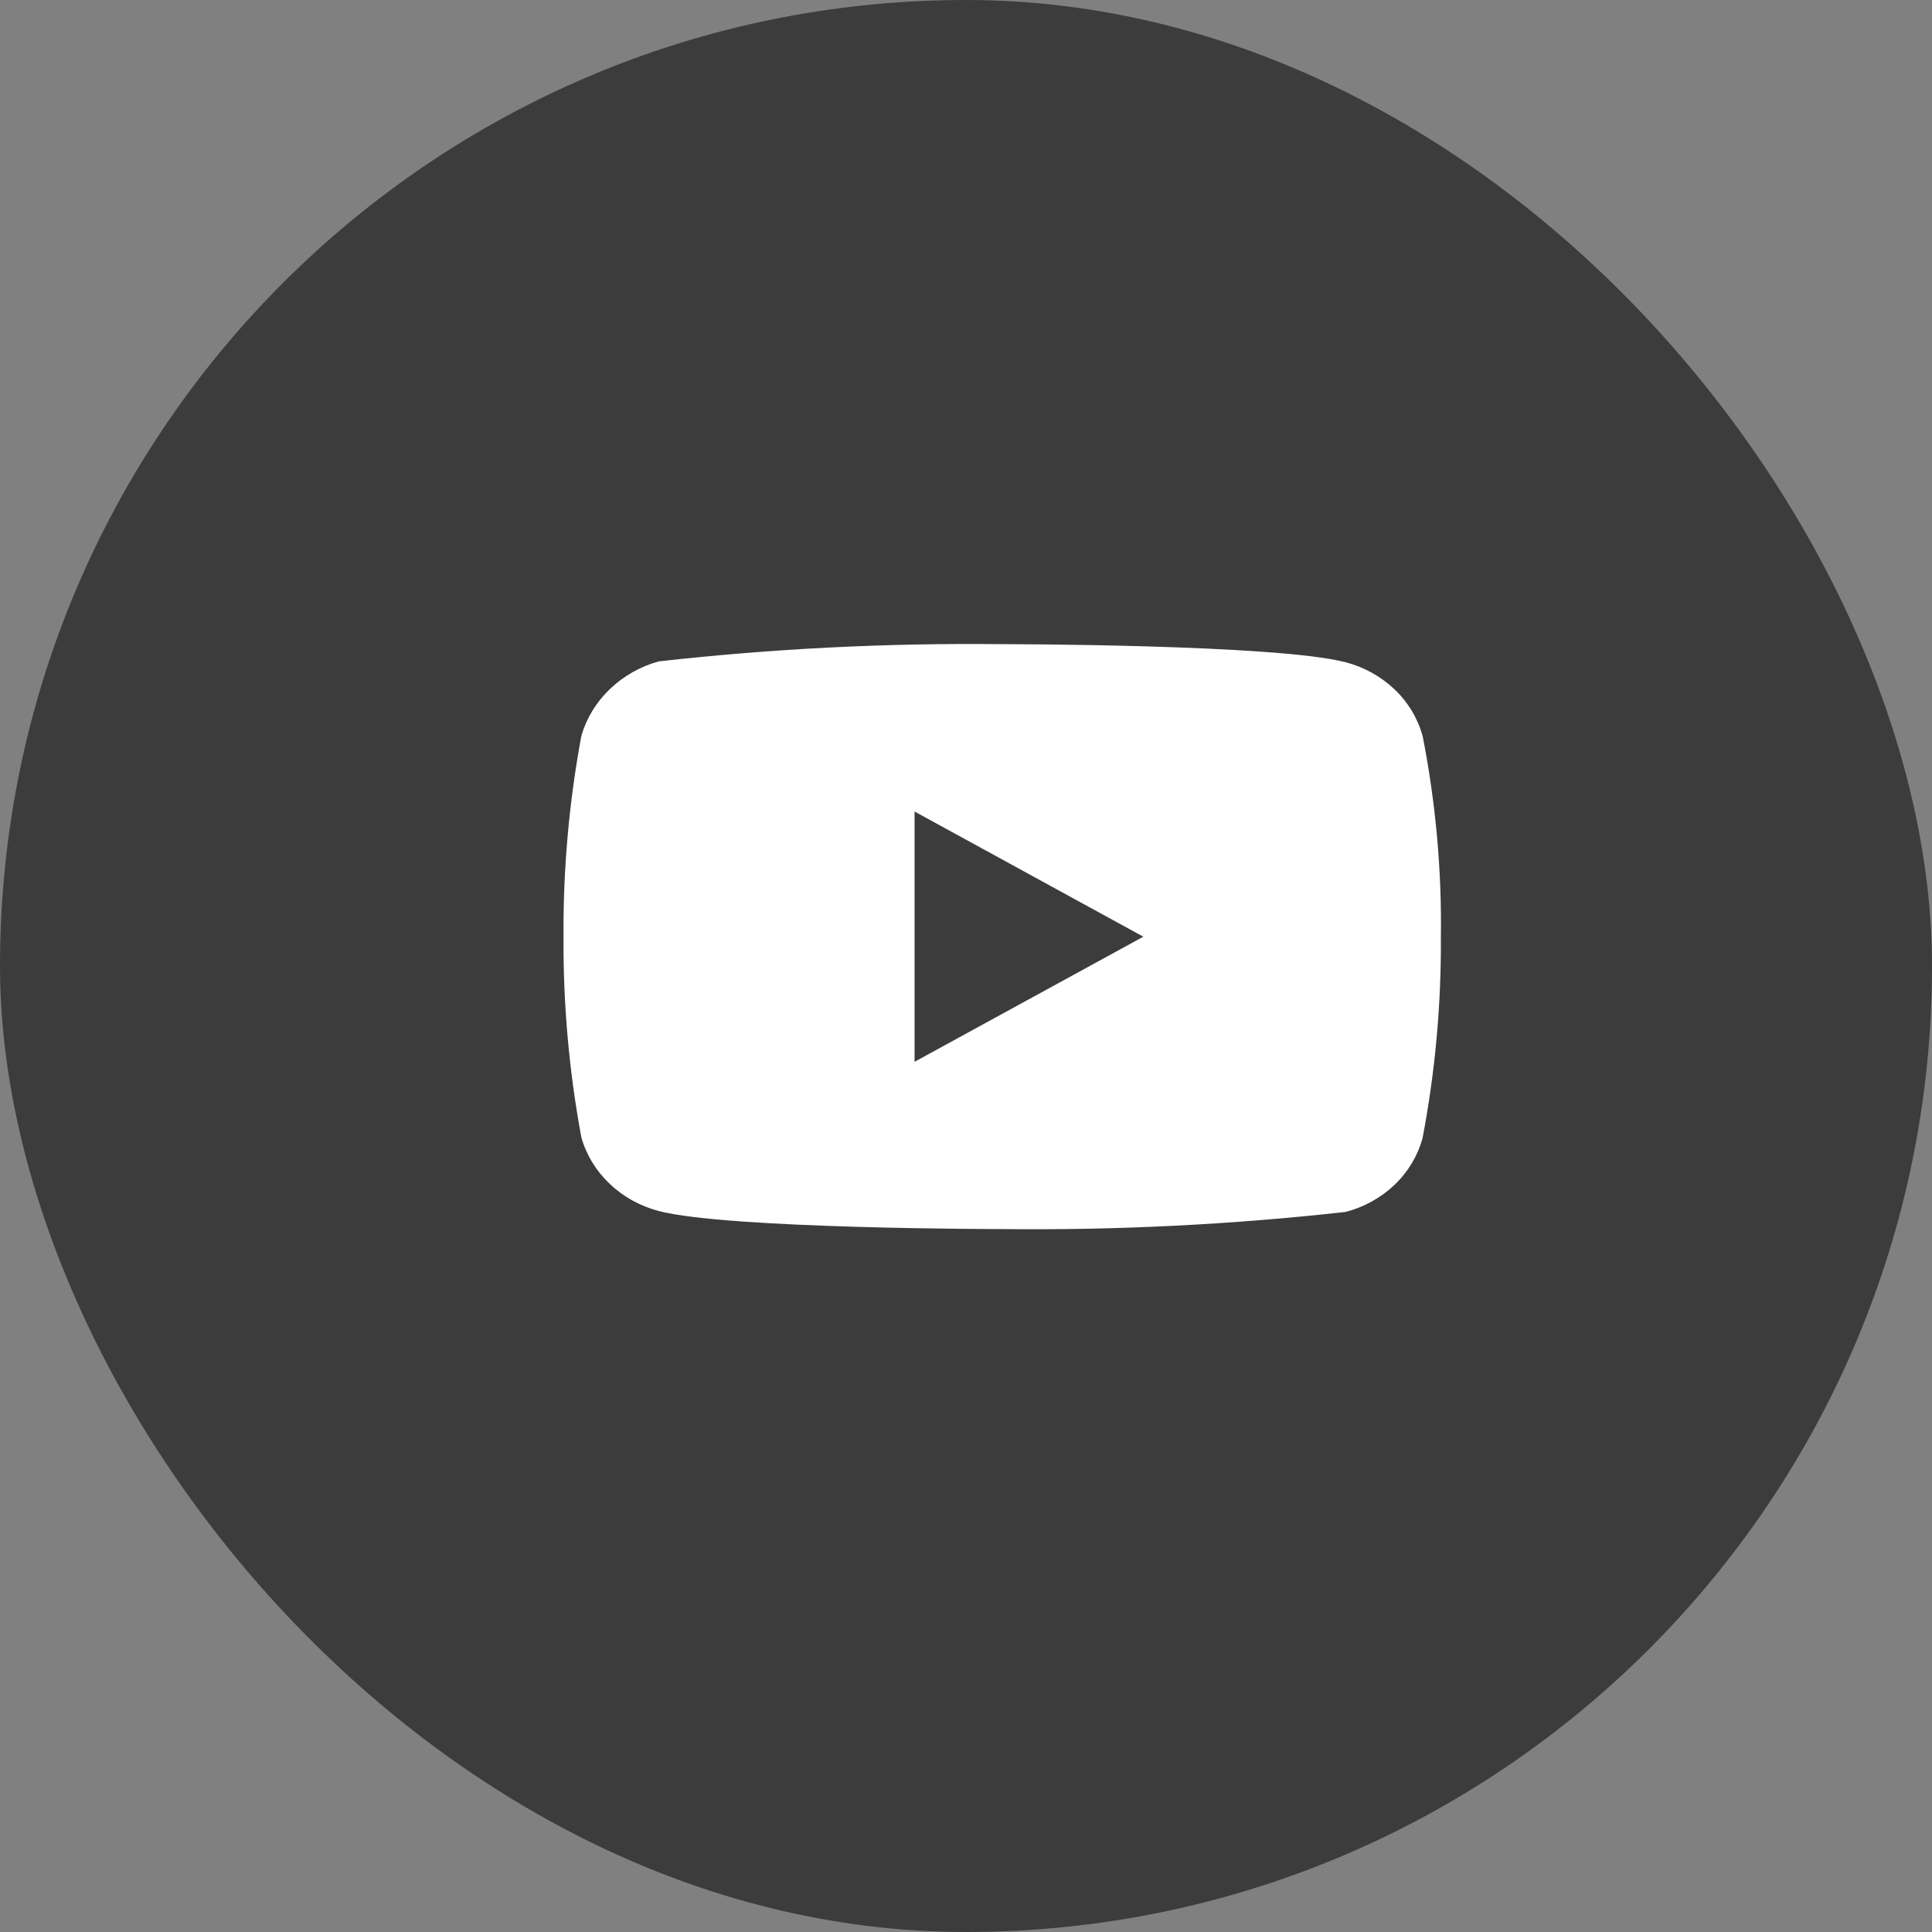
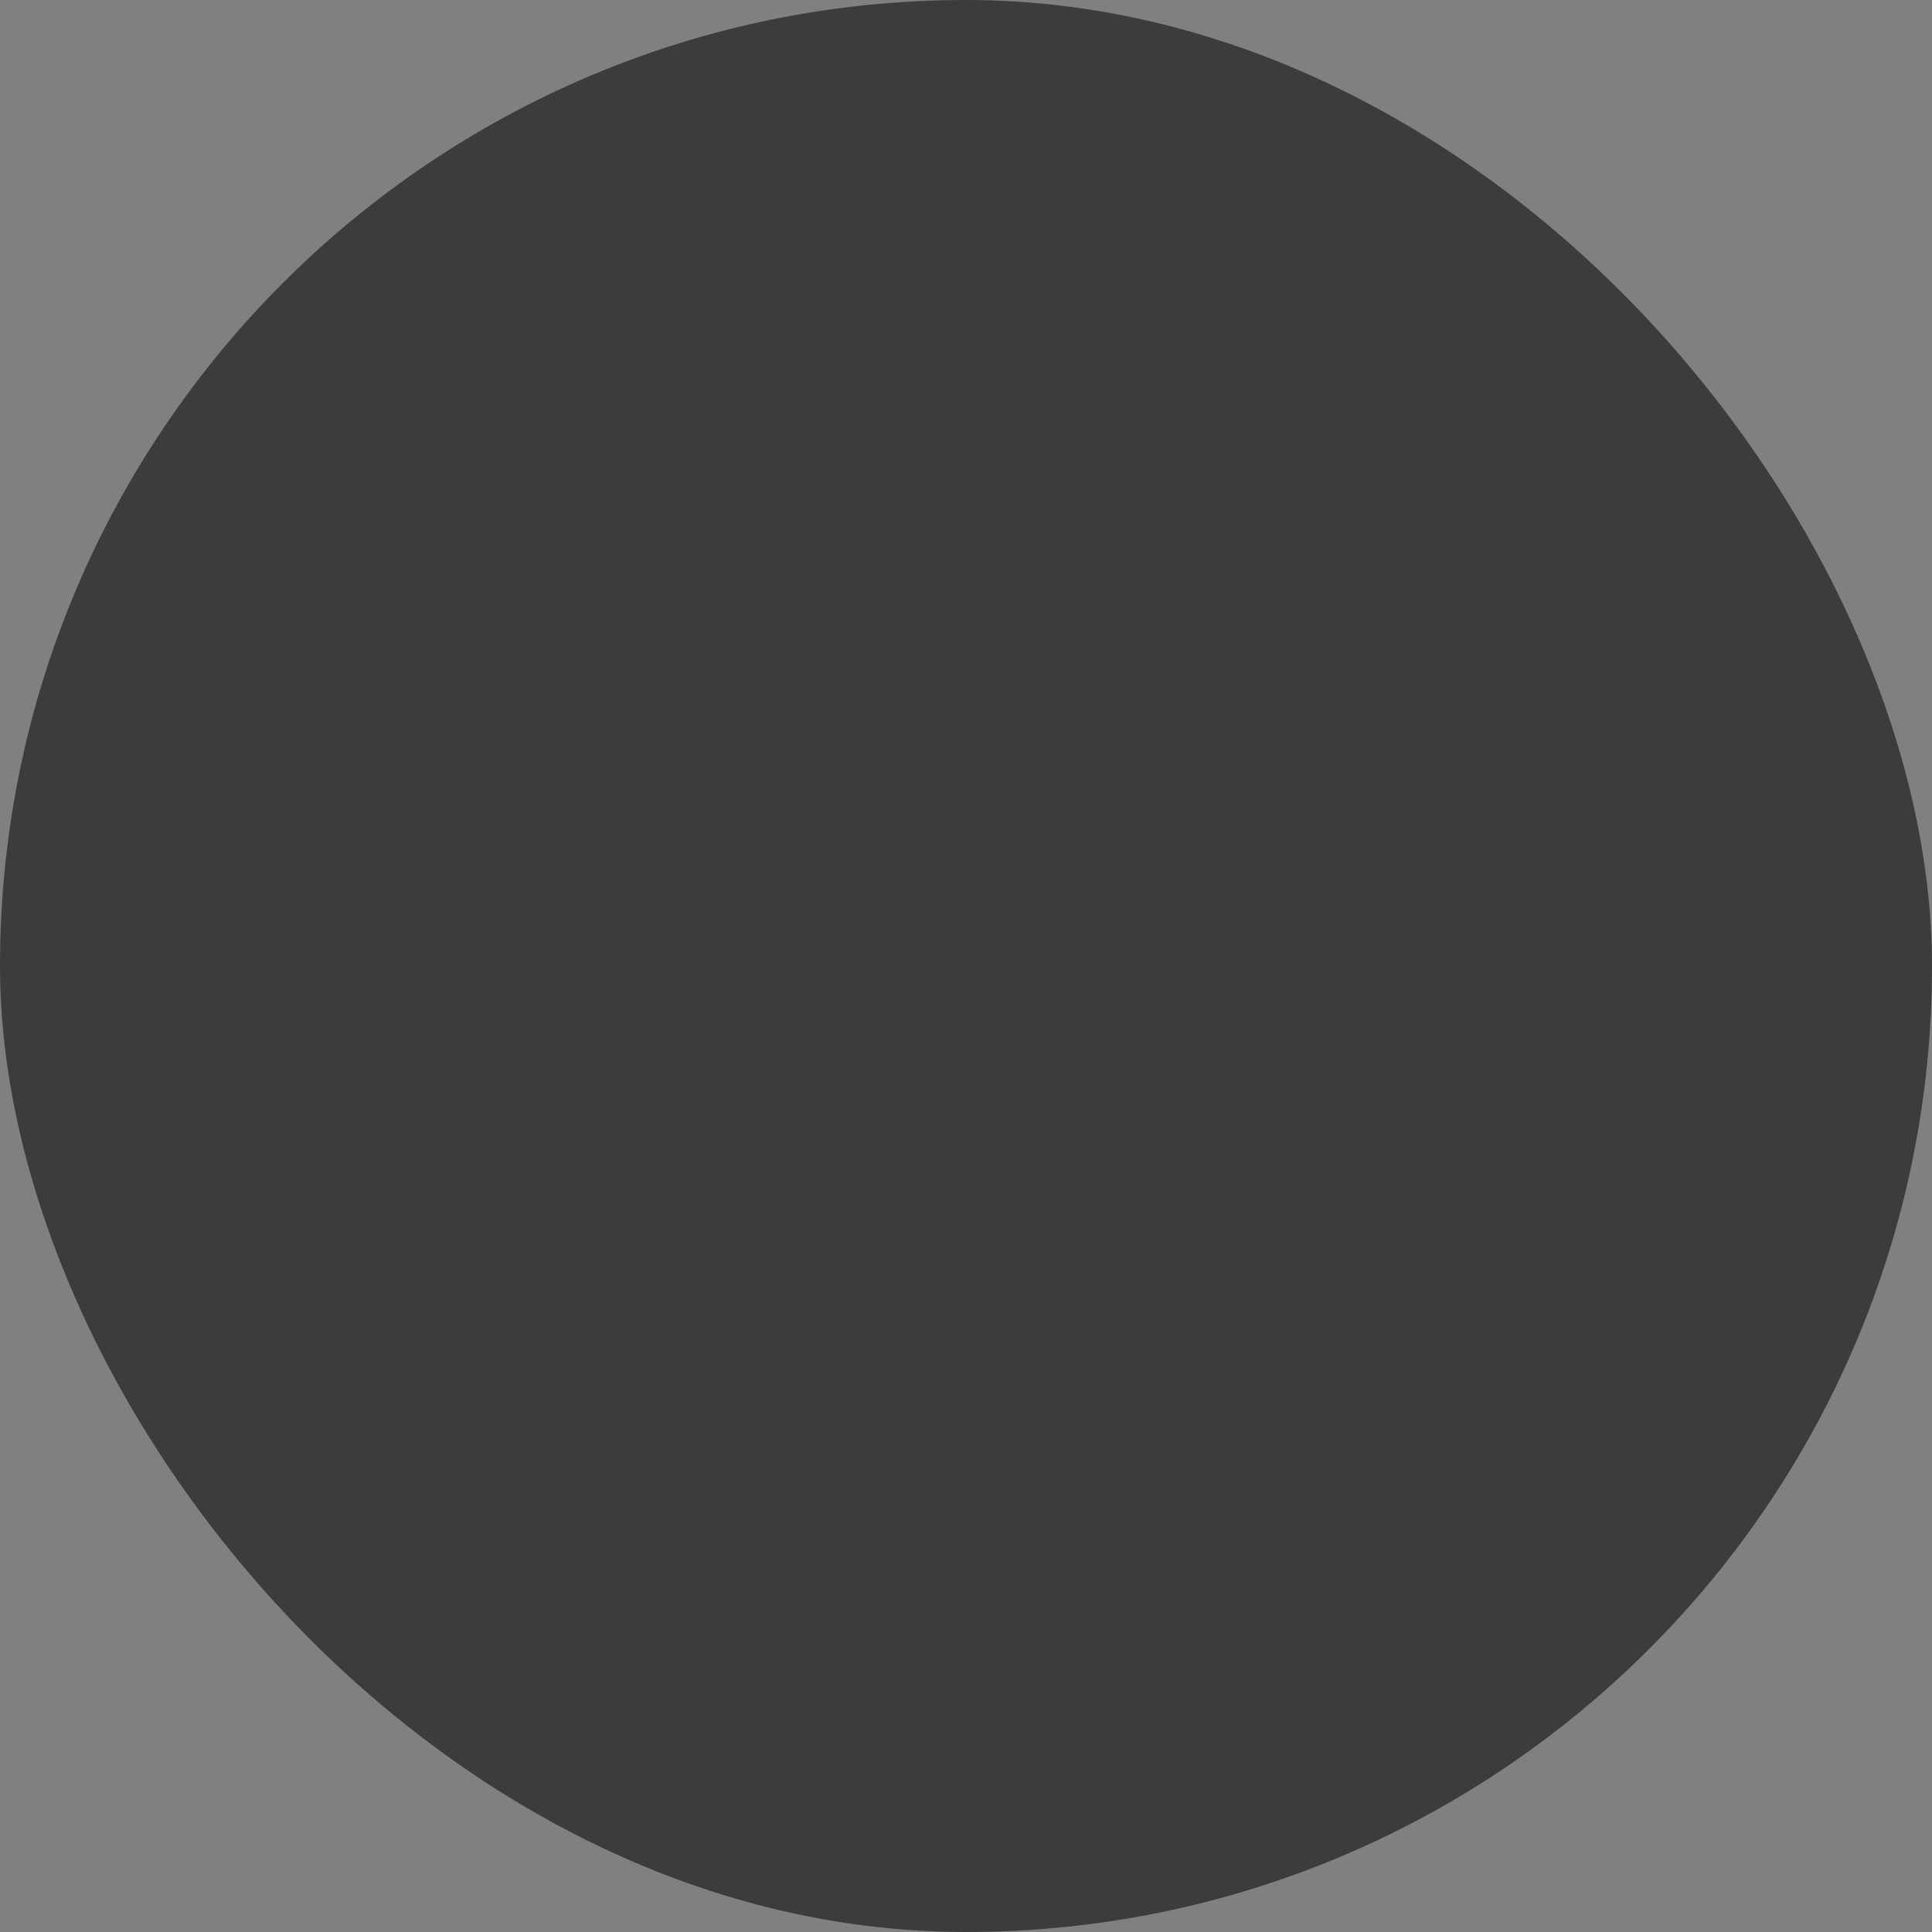
<svg xmlns="http://www.w3.org/2000/svg" width="24" height="24" viewBox="0 0 24 24" fill="none">
  <rect x="0" y="0" width="24" height="24" fill="#808080" stroke="none" />
  <rect width="24" height="24" rx="12" fill="#3C3C3C" />
-   <path d="M17.672 9.141C17.61 8.921 17.49 8.721 17.324 8.564C17.153 8.402 16.944 8.286 16.716 8.227C15.864 8.002 12.447 8.002 12.447 8.002C11.022 7.986 9.598 8.057 8.183 8.216C7.955 8.279 7.746 8.397 7.575 8.561C7.407 8.722 7.285 8.922 7.222 9.14C7.069 9.963 6.995 10.798 7 11.635C6.995 12.471 7.069 13.306 7.222 14.13C7.284 14.348 7.405 14.546 7.574 14.706C7.742 14.867 7.952 14.982 8.183 15.044C9.047 15.268 12.447 15.268 12.447 15.268C13.873 15.284 15.299 15.213 16.716 15.055C16.944 14.996 17.153 14.88 17.324 14.718C17.492 14.557 17.611 14.358 17.671 14.141C17.828 13.318 17.904 12.483 17.899 11.646C17.911 10.805 17.834 9.965 17.672 9.14V9.141ZM11.361 13.19V10.081L14.203 11.636L11.361 13.19Z" fill="white" />
</svg>